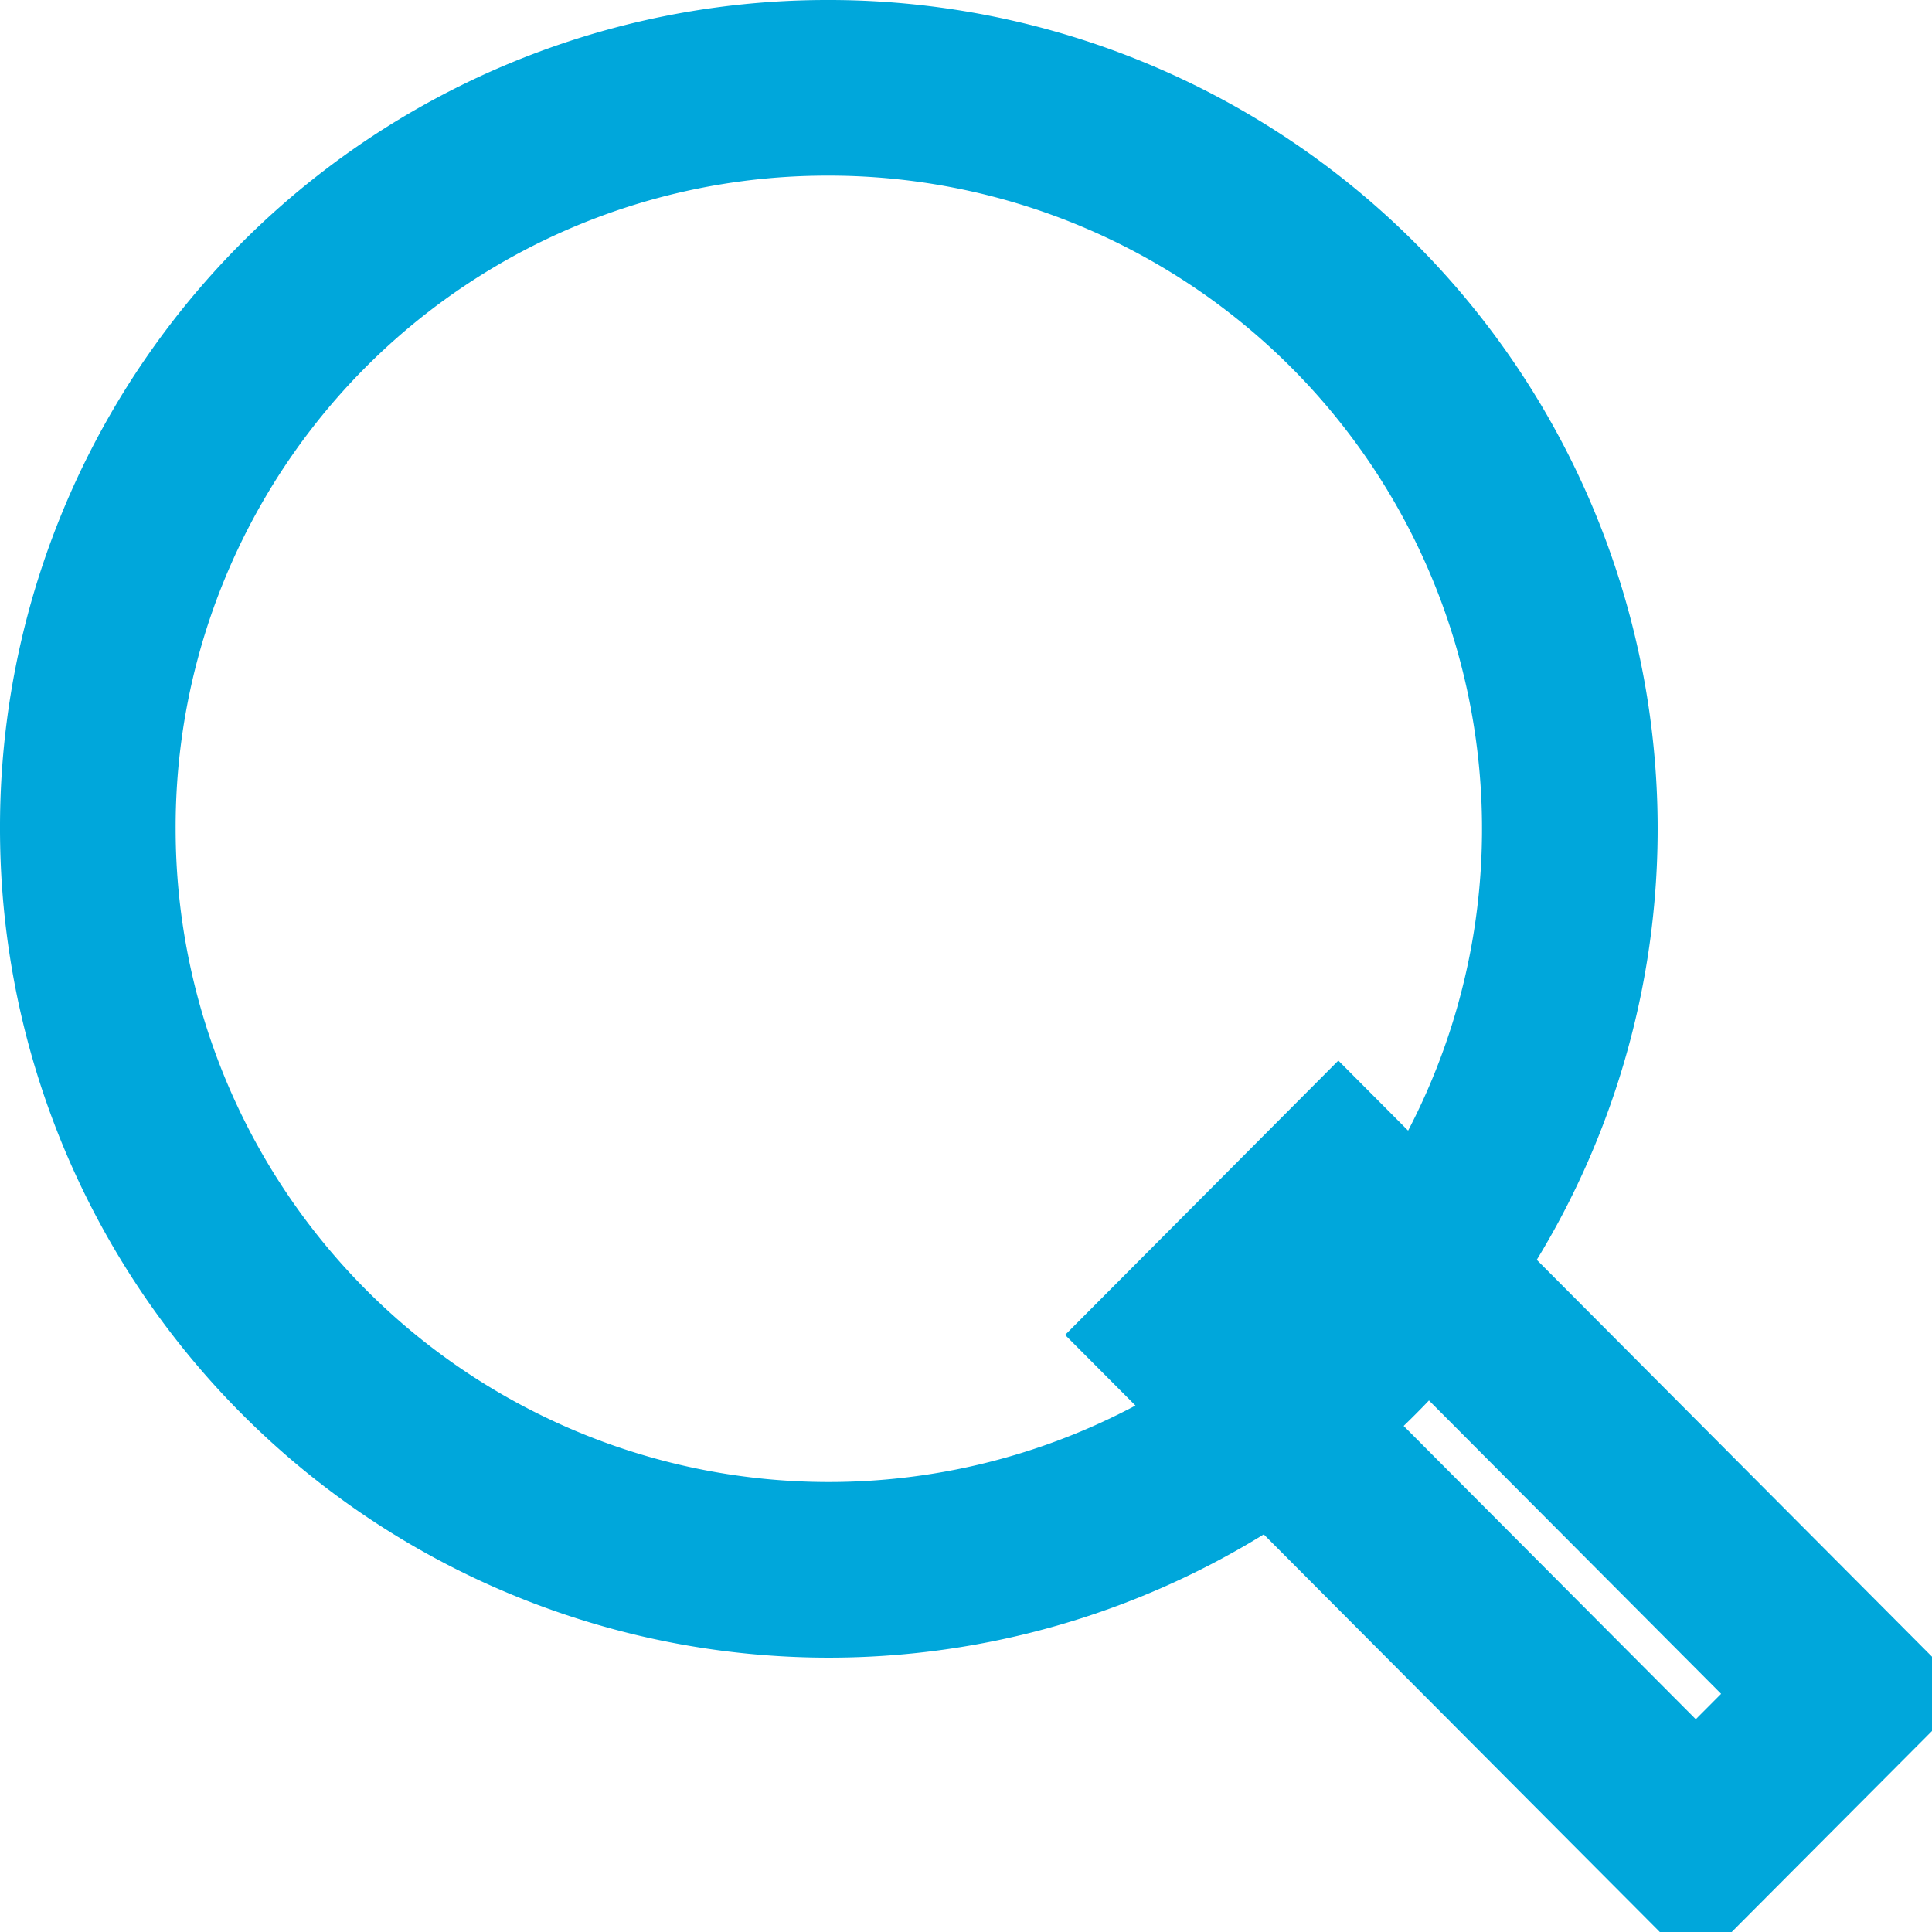
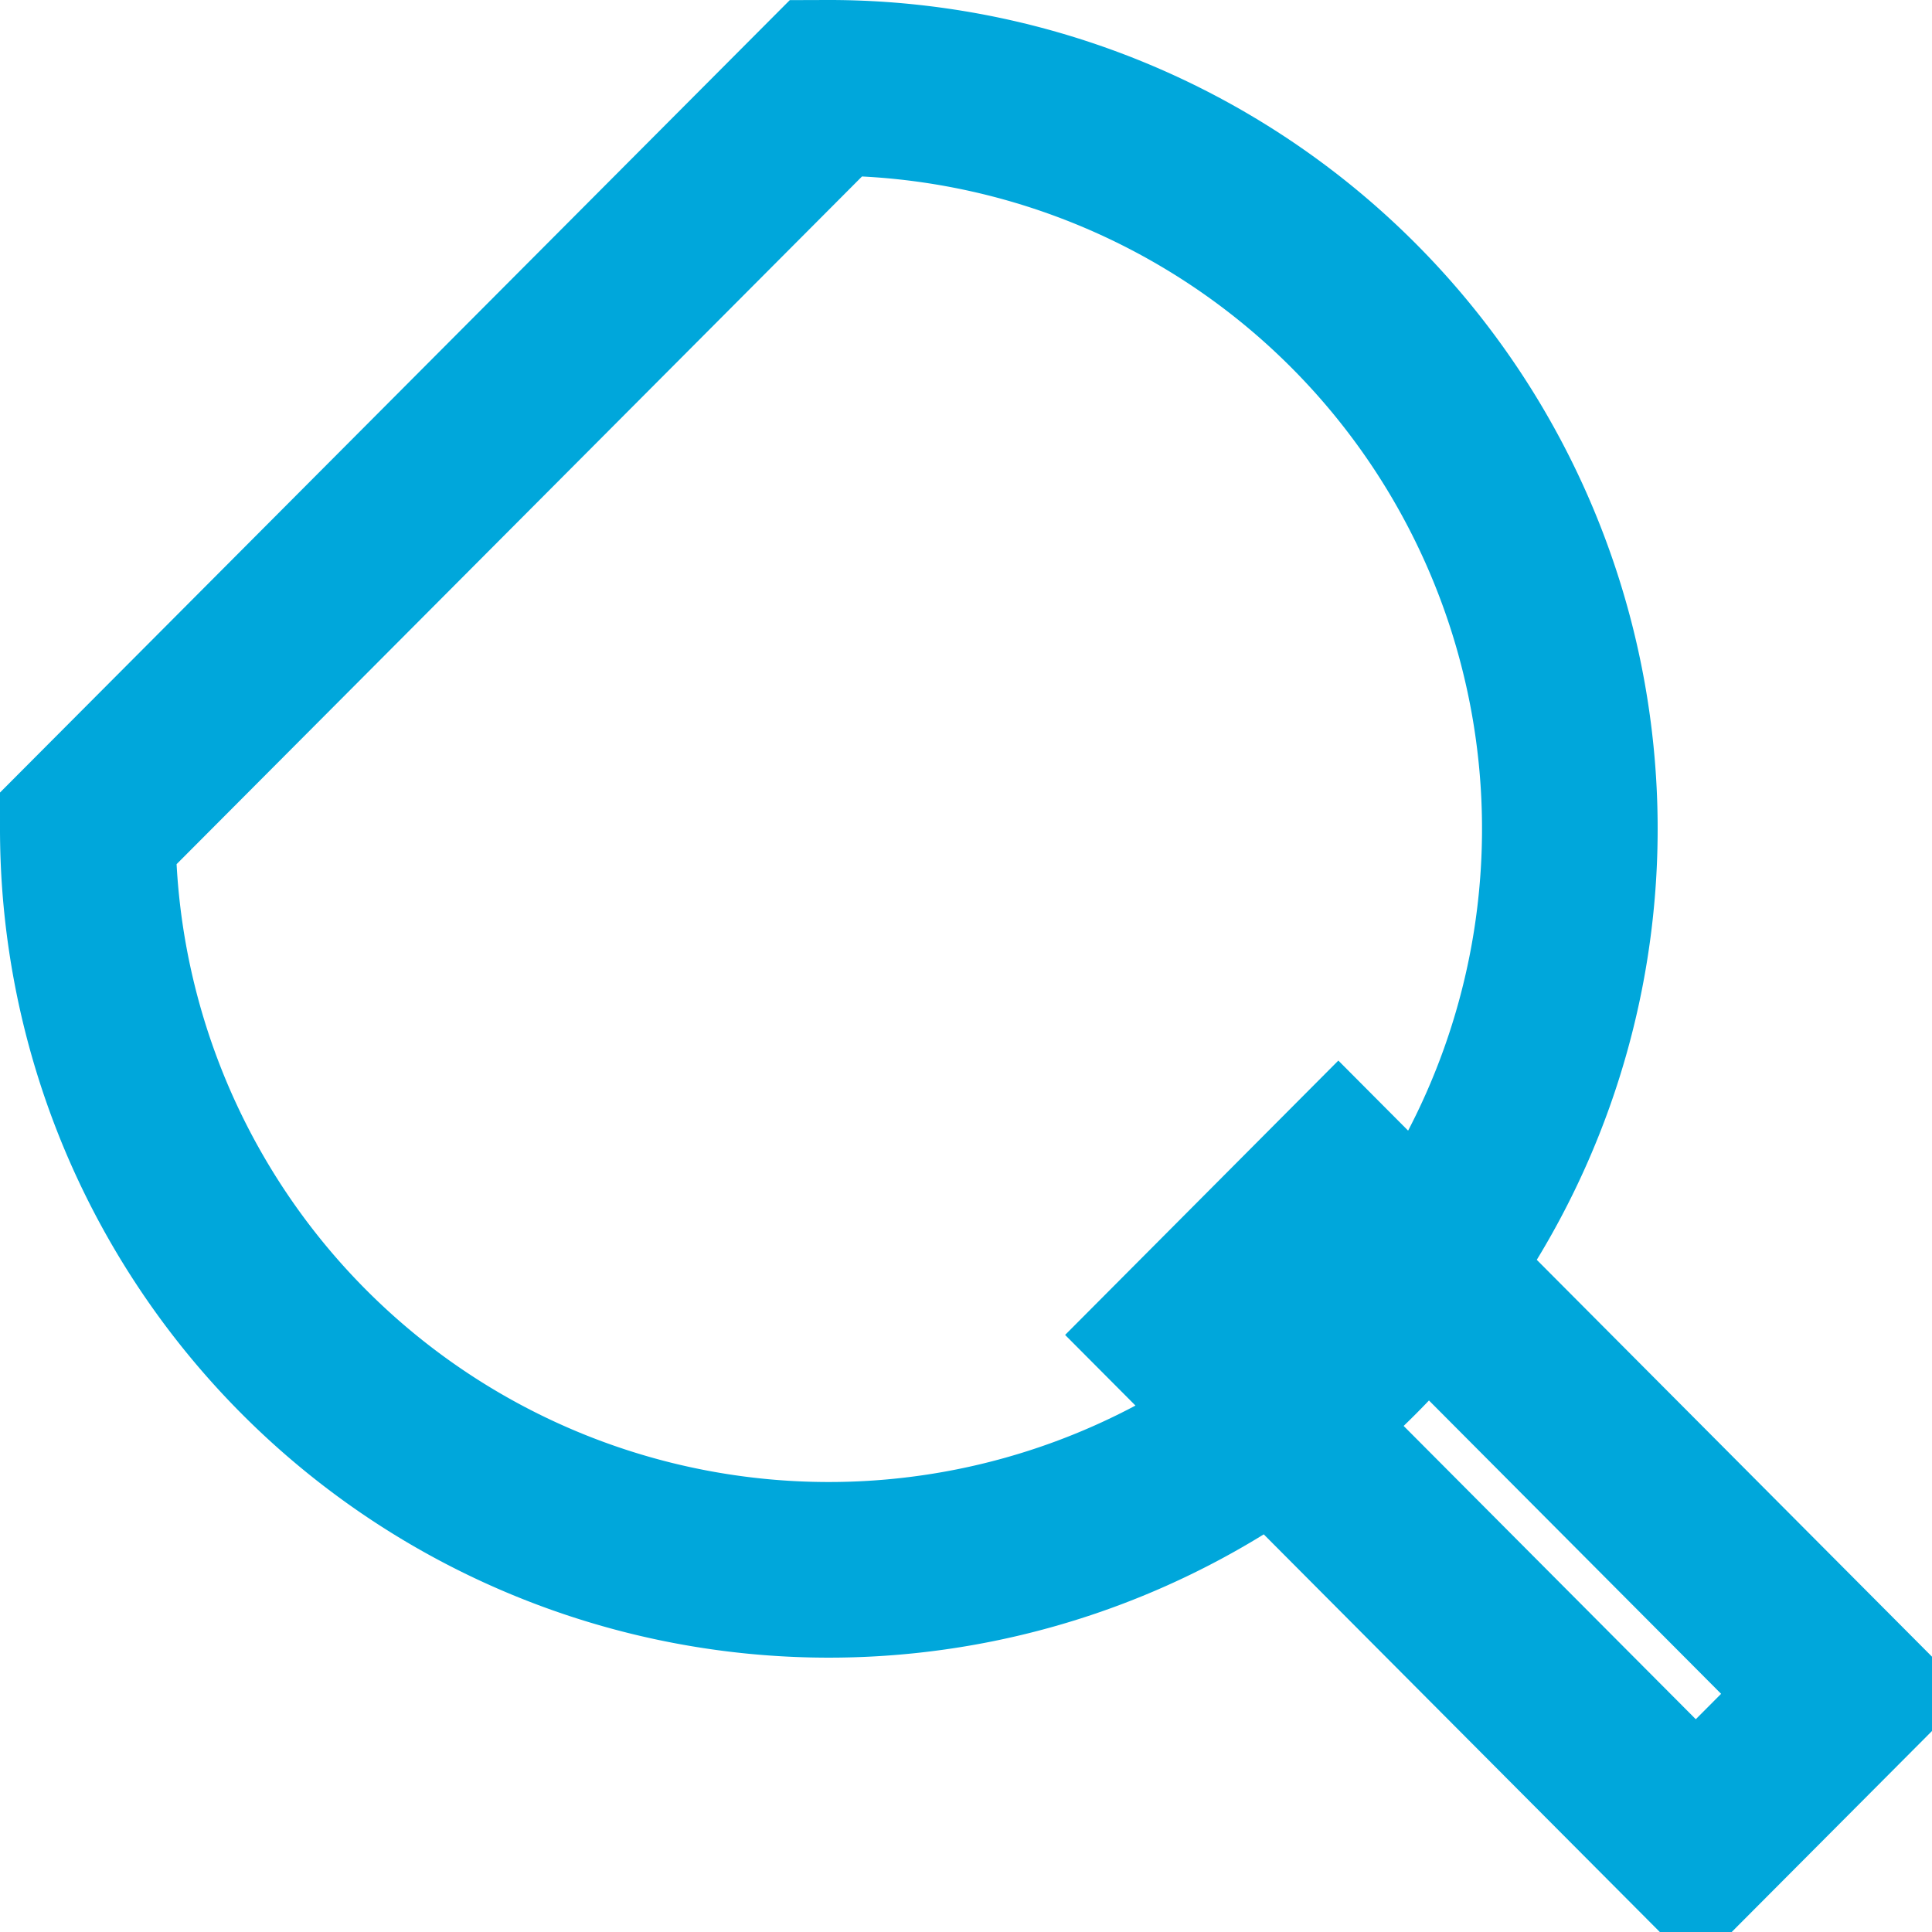
<svg xmlns="http://www.w3.org/2000/svg" width="15" height="15" viewBox="0 0 22 22">
  <defs>
    <style>
      .cls-1 {
        fill: none;
        stroke: #00a7db;
        stroke-width: 2px;
        fill-rule: evenodd;
      }
    </style>
  </defs>
-   <path id="serach-icon" data-name="serach-icon" class="cls-1" d="M1642.41,10a8.438,8.438,0,1,1-8.41,8.438A8.418,8.418,0,0,1,1642.41,10Zm5.83,12.494,5.77,5.794-1.7,1.706-5.77-5.793Z" transform="translate(-1633 -9)" />
+   <path id="serach-icon" data-name="serach-icon" class="cls-1" d="M1642.41,10a8.438,8.438,0,1,1-8.41,8.438Zm5.83,12.494,5.77,5.794-1.7,1.706-5.77-5.793Z" transform="translate(-1633 -9)" />
</svg>